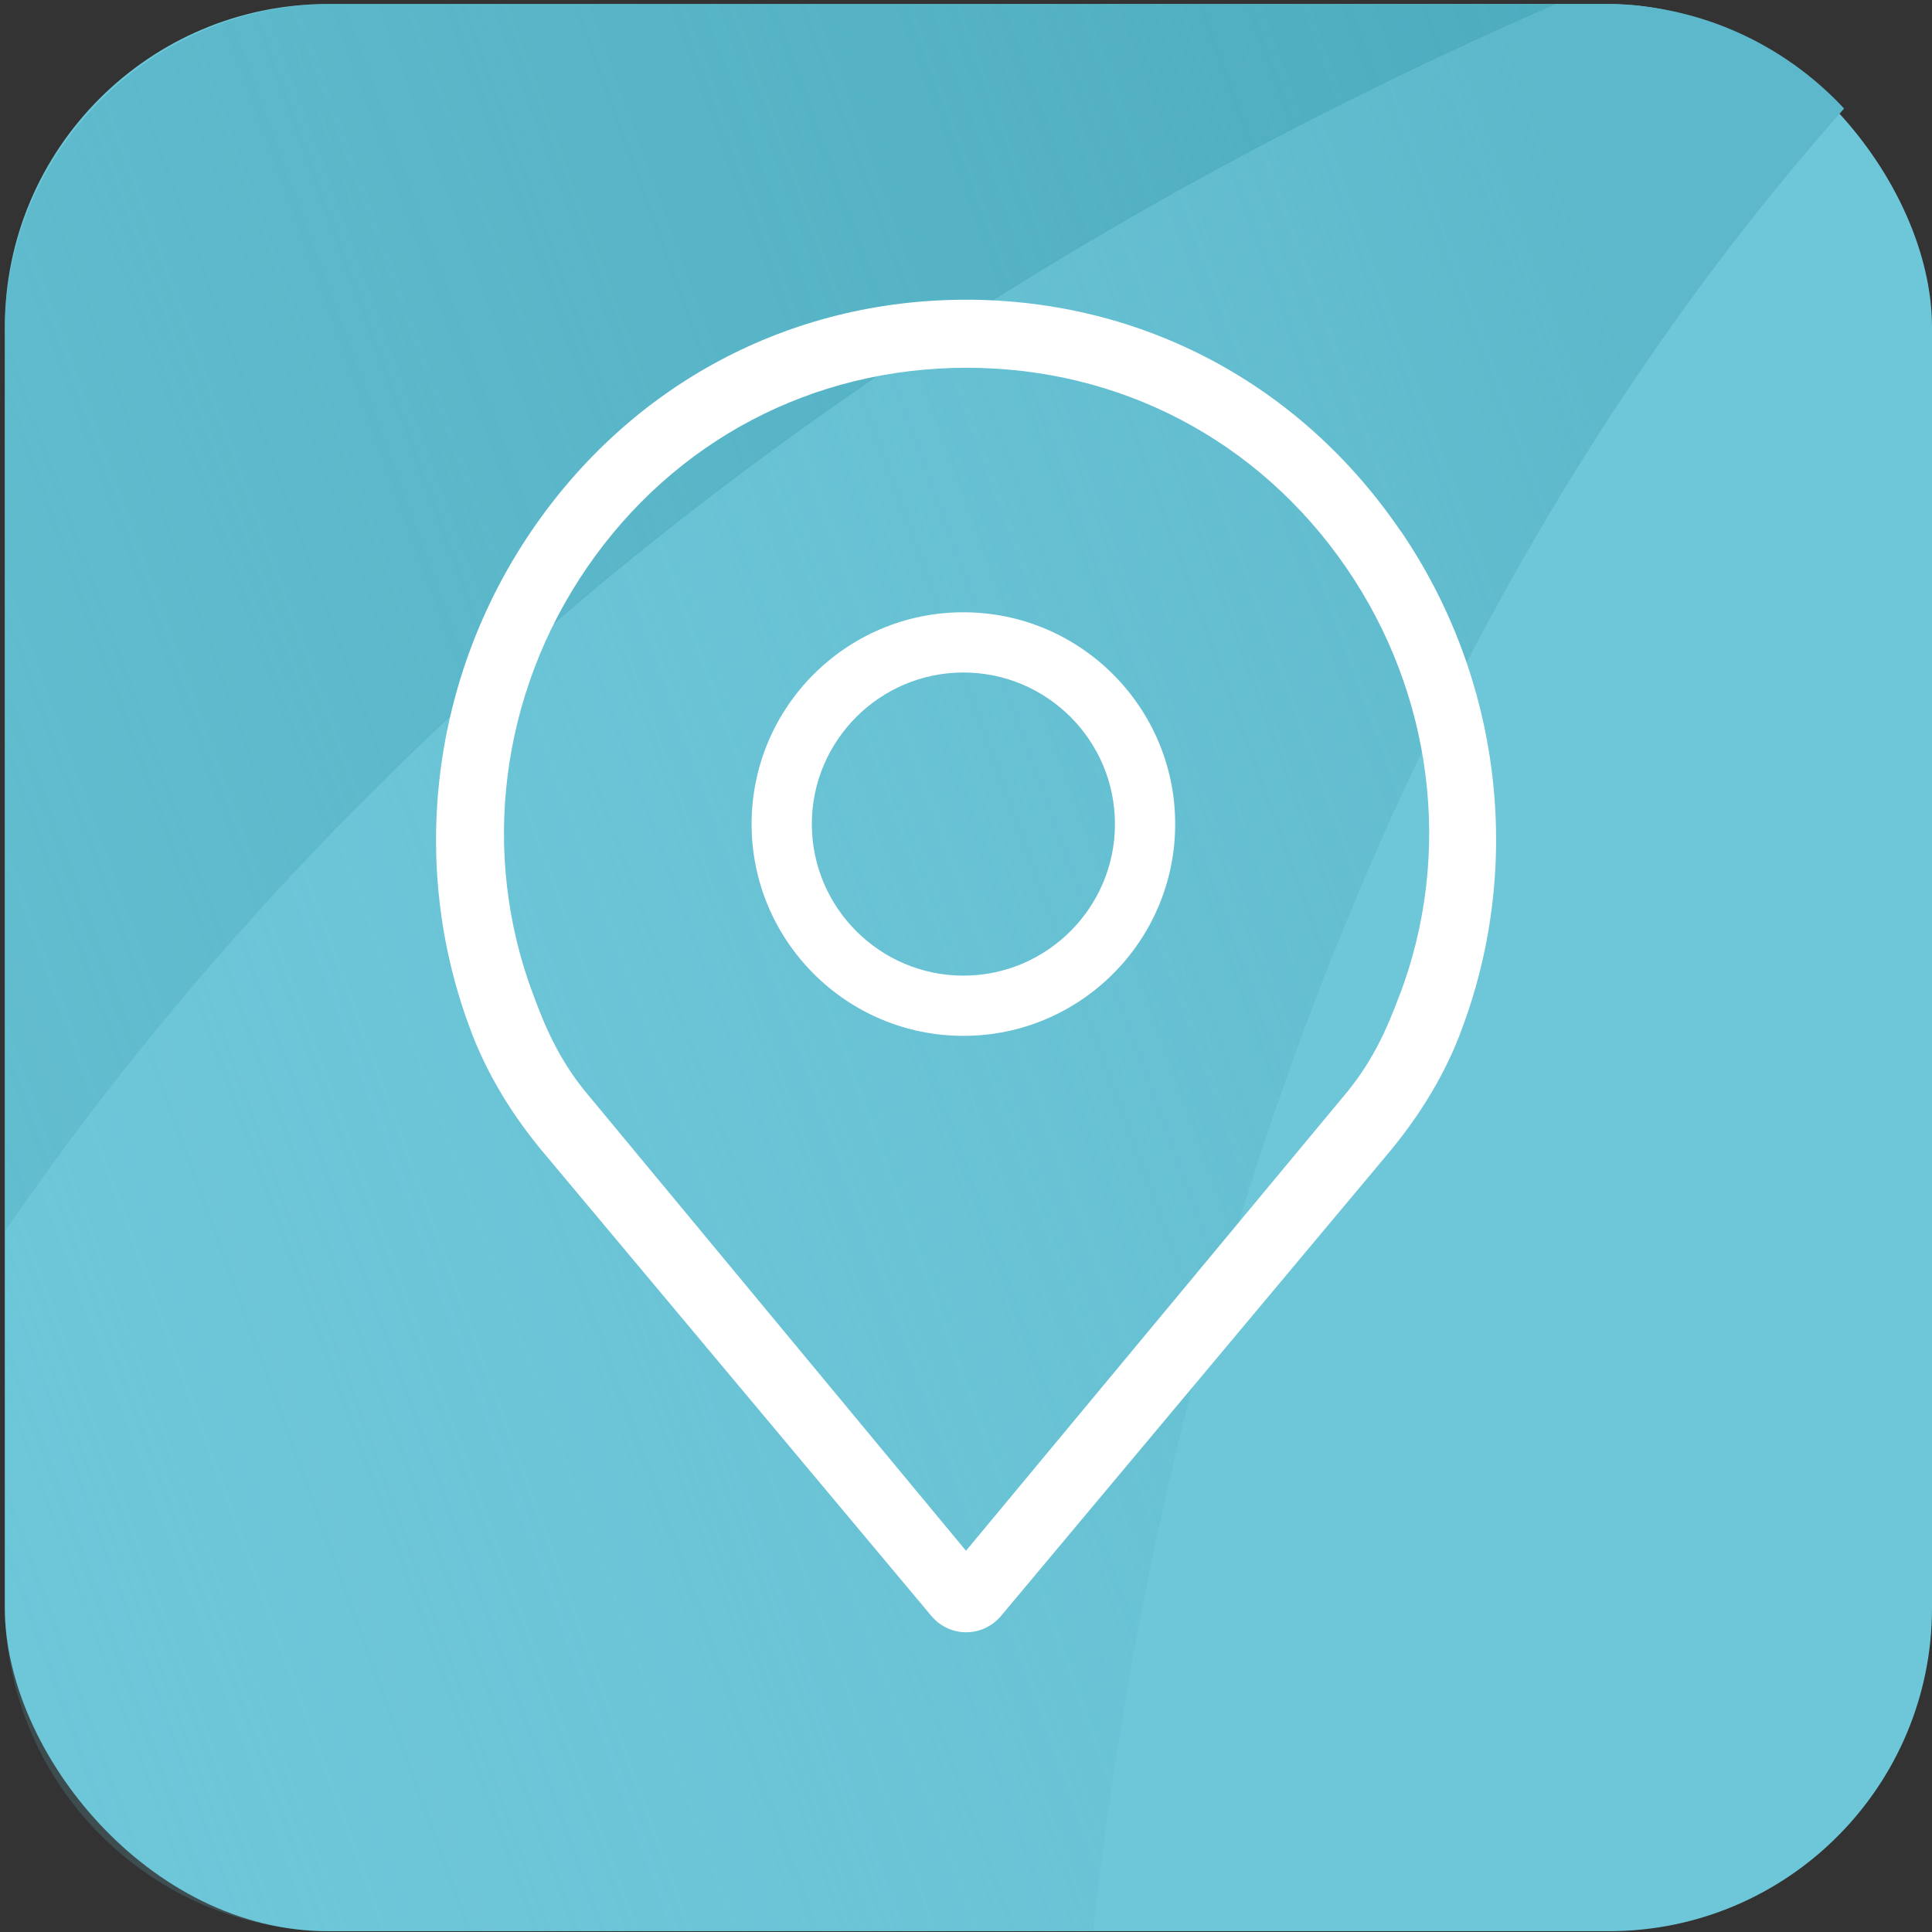
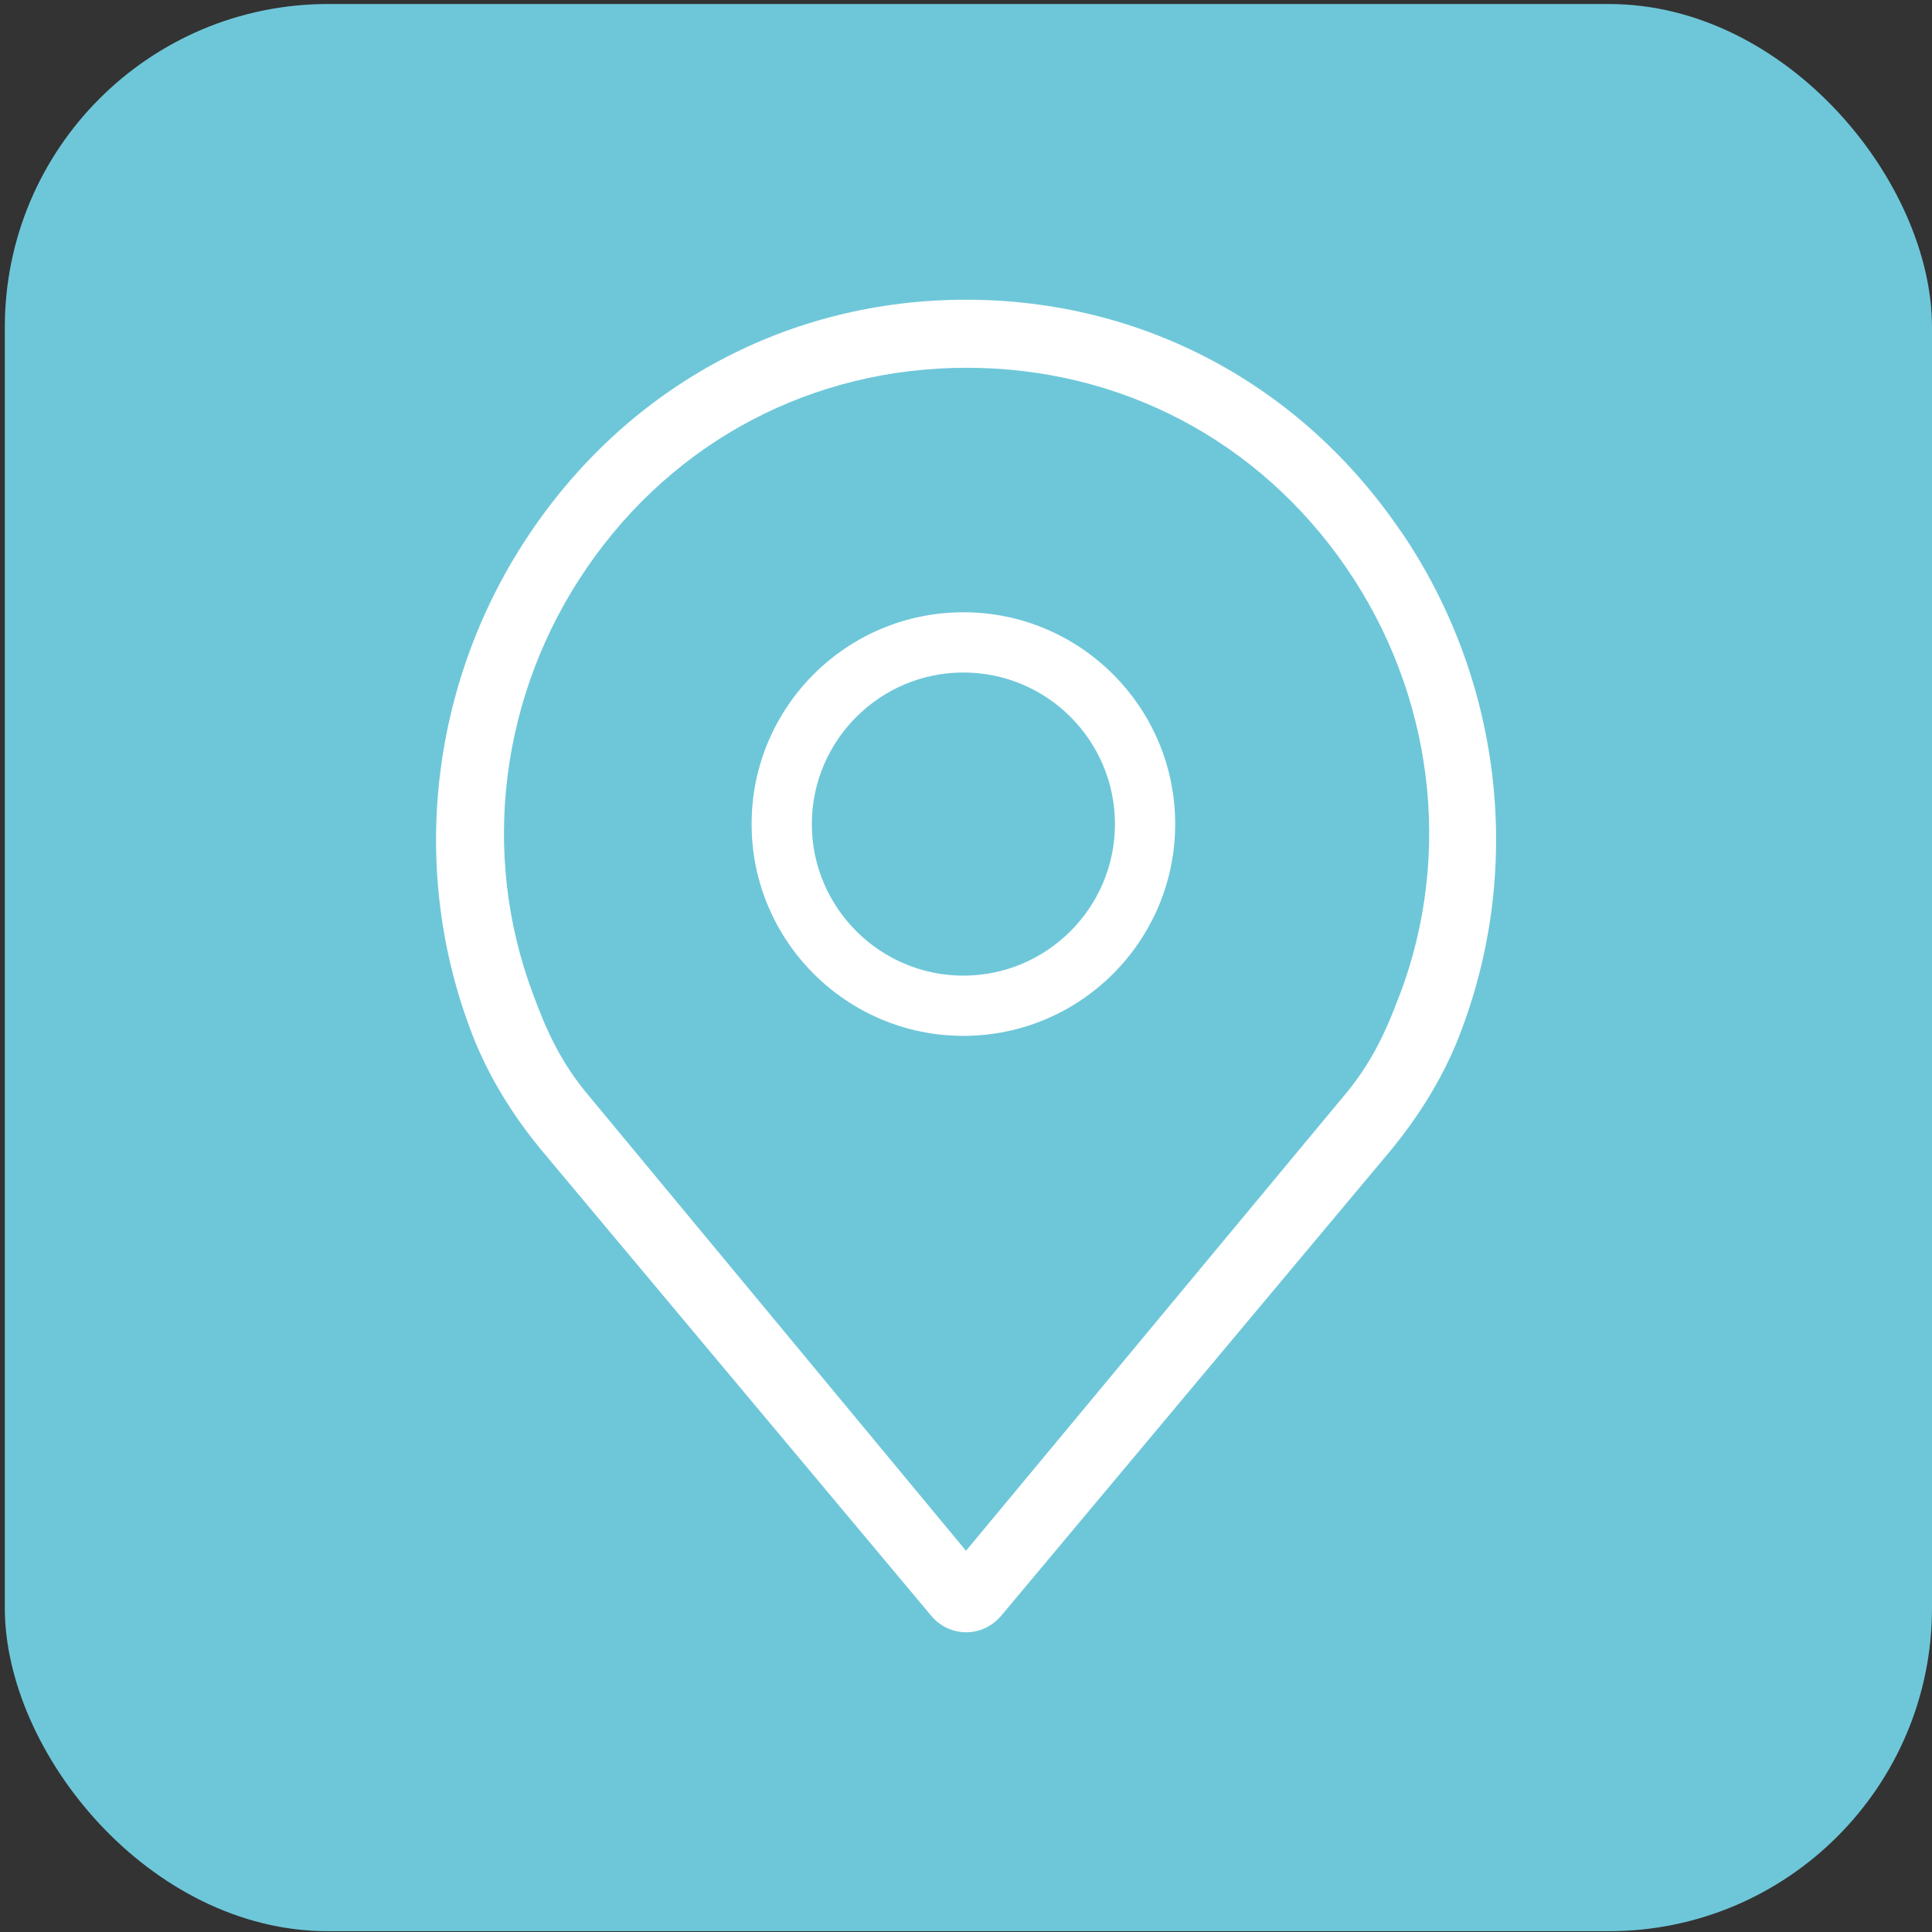
<svg xmlns="http://www.w3.org/2000/svg" id="Ebene_1" data-name="Ebene 1" viewBox="0 0 96.24 96.24">
  <rect x="0" y="0" width="96.24" height="96.24" fill="#333333" stroke="none" />
  <defs>
    <linearGradient id="Unbenannter_Verlauf_98" data-name="Unbenannter Verlauf 98" x1="267.81" y1="-9.17" x2="47.29" y2="71.09" gradientUnits="userSpaceOnUse">
      <stop offset=".16" stop-color="#68ac6e" />
      <stop offset=".26" stop-color="#6baf71" stop-opacity=".87" />
      <stop offset=".77" stop-color="#7ec180" stop-opacity=".25" />
      <stop offset="1" stop-color="#86c886" stop-opacity="0" />
    </linearGradient>
    <linearGradient id="Unbenannter_Verlauf_14" data-name="Unbenannter Verlauf 14" x1="161.51" y1="19.1" x2="-61.83" y2="100.38" gradientUnits="userSpaceOnUse">
      <stop offset=".31" stop-color="#5cb8ca" />
      <stop offset=".4" stop-color="#60bbcd" stop-opacity=".76" />
      <stop offset=".51" stop-color="#64bfd1" stop-opacity=".53" />
      <stop offset=".61" stop-color="#67c1d3" stop-opacity=".34" />
      <stop offset=".71" stop-color="#6ac4d6" stop-opacity=".19" />
      <stop offset=".81" stop-color="#6cc5d7" stop-opacity=".09" />
      <stop offset=".91" stop-color="#6dc6d8" stop-opacity=".02" />
      <stop offset="1" stop-color="#6ec7d9" stop-opacity="0" />
    </linearGradient>
    <linearGradient id="Unbenannter_Verlauf_17" data-name="Unbenannter Verlauf 17" x1="124.39" y1="-9.1" x2="-96.13" y2="71.17" gradientUnits="userSpaceOnUse">
      <stop offset=".16" stop-color="#4babbd" />
      <stop offset=".33" stop-color="#4eadbf" stop-opacity=".79" />
      <stop offset=".79" stop-color="#58b5c7" stop-opacity=".23" />
      <stop offset="1" stop-color="#5cb8ca" stop-opacity="0" />
    </linearGradient>
    <clipPath id="clippath">
      <path class="cls-9" d="M159.97.12h63.37c9 0 16.31 7.31 16.31 16.31v63.38c0 9-7.31 16.31-16.31 16.31h-63.38c-9 0-16.31-7.31-16.31-16.31V16.44c.01-9.01 7.32-16.32 16.32-16.32Z" />
    </clipPath>
    <clipPath id="clippath-1">
      <path class="cls-9" d="M16.55.2h63.37c9 0 16.31 7.31 16.31 16.31v63.38c0 9-7.31 16.31-16.31 16.31H16.55c-9 0-16.31-7.31-16.31-16.31V16.51C.24 7.51 7.55.2 16.55.2Z" />
    </clipPath>
    <clipPath id="clippath-2">
-       <path class="cls-9" d="M16.55.2h63.37c9 0 16.31 7.31 16.31 16.31v63.38c0 9-7.31 16.31-16.31 16.31H16.55c-9 0-16.31-7.31-16.31-16.31V16.51C.24 7.51 7.55.2 16.55.2Z" />
-     </clipPath>
+       </clipPath>
    <style>.cls-9{fill:none}</style>
  </defs>
  <g style="clip-path:url(#clippath)">
-     <path d="M127.78 92.14c14.84-41.82 55.31-83.97 125.79-103.53C72.48 2.77 15.15 23.69 24.59 45.6c6.75 15.85 48.55 32.04 103.18 46.54Z" style="fill-rule:evenodd;fill:url(#Unbenannter_Verlauf_98)" />
-   </g>
+     </g>
  <rect x=".24" y=".2" width="96" height="96" rx="16.1" ry="16.1" style="fill:#6ec7d9" />
  <g style="clip-path:url(#clippath-1)">
-     <path d="M-15.64 92.22c21.59 5.73 44.85 11.12 69.13 16.18 2.02-43.16 18.9-92.06 56.66-119.71C39.33 8.25-.8 50.4-15.64 92.22Z" style="fill:url(#Unbenannter_Verlauf_14);fill-rule:evenodd" />
-   </g>
+     </g>
  <g style="clip-path:url(#clippath-2)">
    <path d="M-15.64 92.22C-.79 50.4 39.67 8.25 110.15-11.31-70.94 2.85-128.27 23.76-118.82 45.67c6.75 15.85 48.55 32.04 103.18 46.54Z" style="fill:url(#Unbenannter_Verlauf_17);fill-rule:evenodd" />
  </g>
  <path d="M69.78 26.47C64.8 19.14 56.9 14.93 48.12 14.93s-16.68 4.21-21.66 11.54c-4.96 7.3-6.1 16.54-3.07 24.7.81 2.23 2.1 4.39 3.83 6.42l19.17 22.9c.43.52 1.07.82 1.74.82s1.3-.3 1.74-.82L69.03 57.6c1.73-2.04 3.02-4.2 3.82-6.42 3.04-8.18 1.9-17.42-3.06-24.71Zm-.06 23.09c-.66 1.78-1.4 3.43-2.85 5.12 0 0 0 .21 0 0L48.12 77.25 29.41 54.68c-1.45-1.69-2.19-3.34-2.85-5.14-2.65-7.03-1.64-14.98 2.69-21.28 4.34-6.31 11.23-9.94 18.9-9.94s14.55 3.62 18.9 9.94c4.33 6.29 5.34 14.25 2.68 21.29Z" style="fill:#fff;fill-rule:evenodd" />
  <path d="M47.99 33.5c4.17 0 7.55 3.39 7.55 7.55s-3.39 7.55-7.55 7.55-7.55-3.39-7.55-7.55 3.39-7.55 7.55-7.55m0-3c-5.83 0-10.55 4.73-10.55 10.55S42.17 51.6 47.99 51.6s10.55-4.73 10.55-10.55S53.81 30.5 47.99 30.5Z" style="fill:#fff" />
</svg>